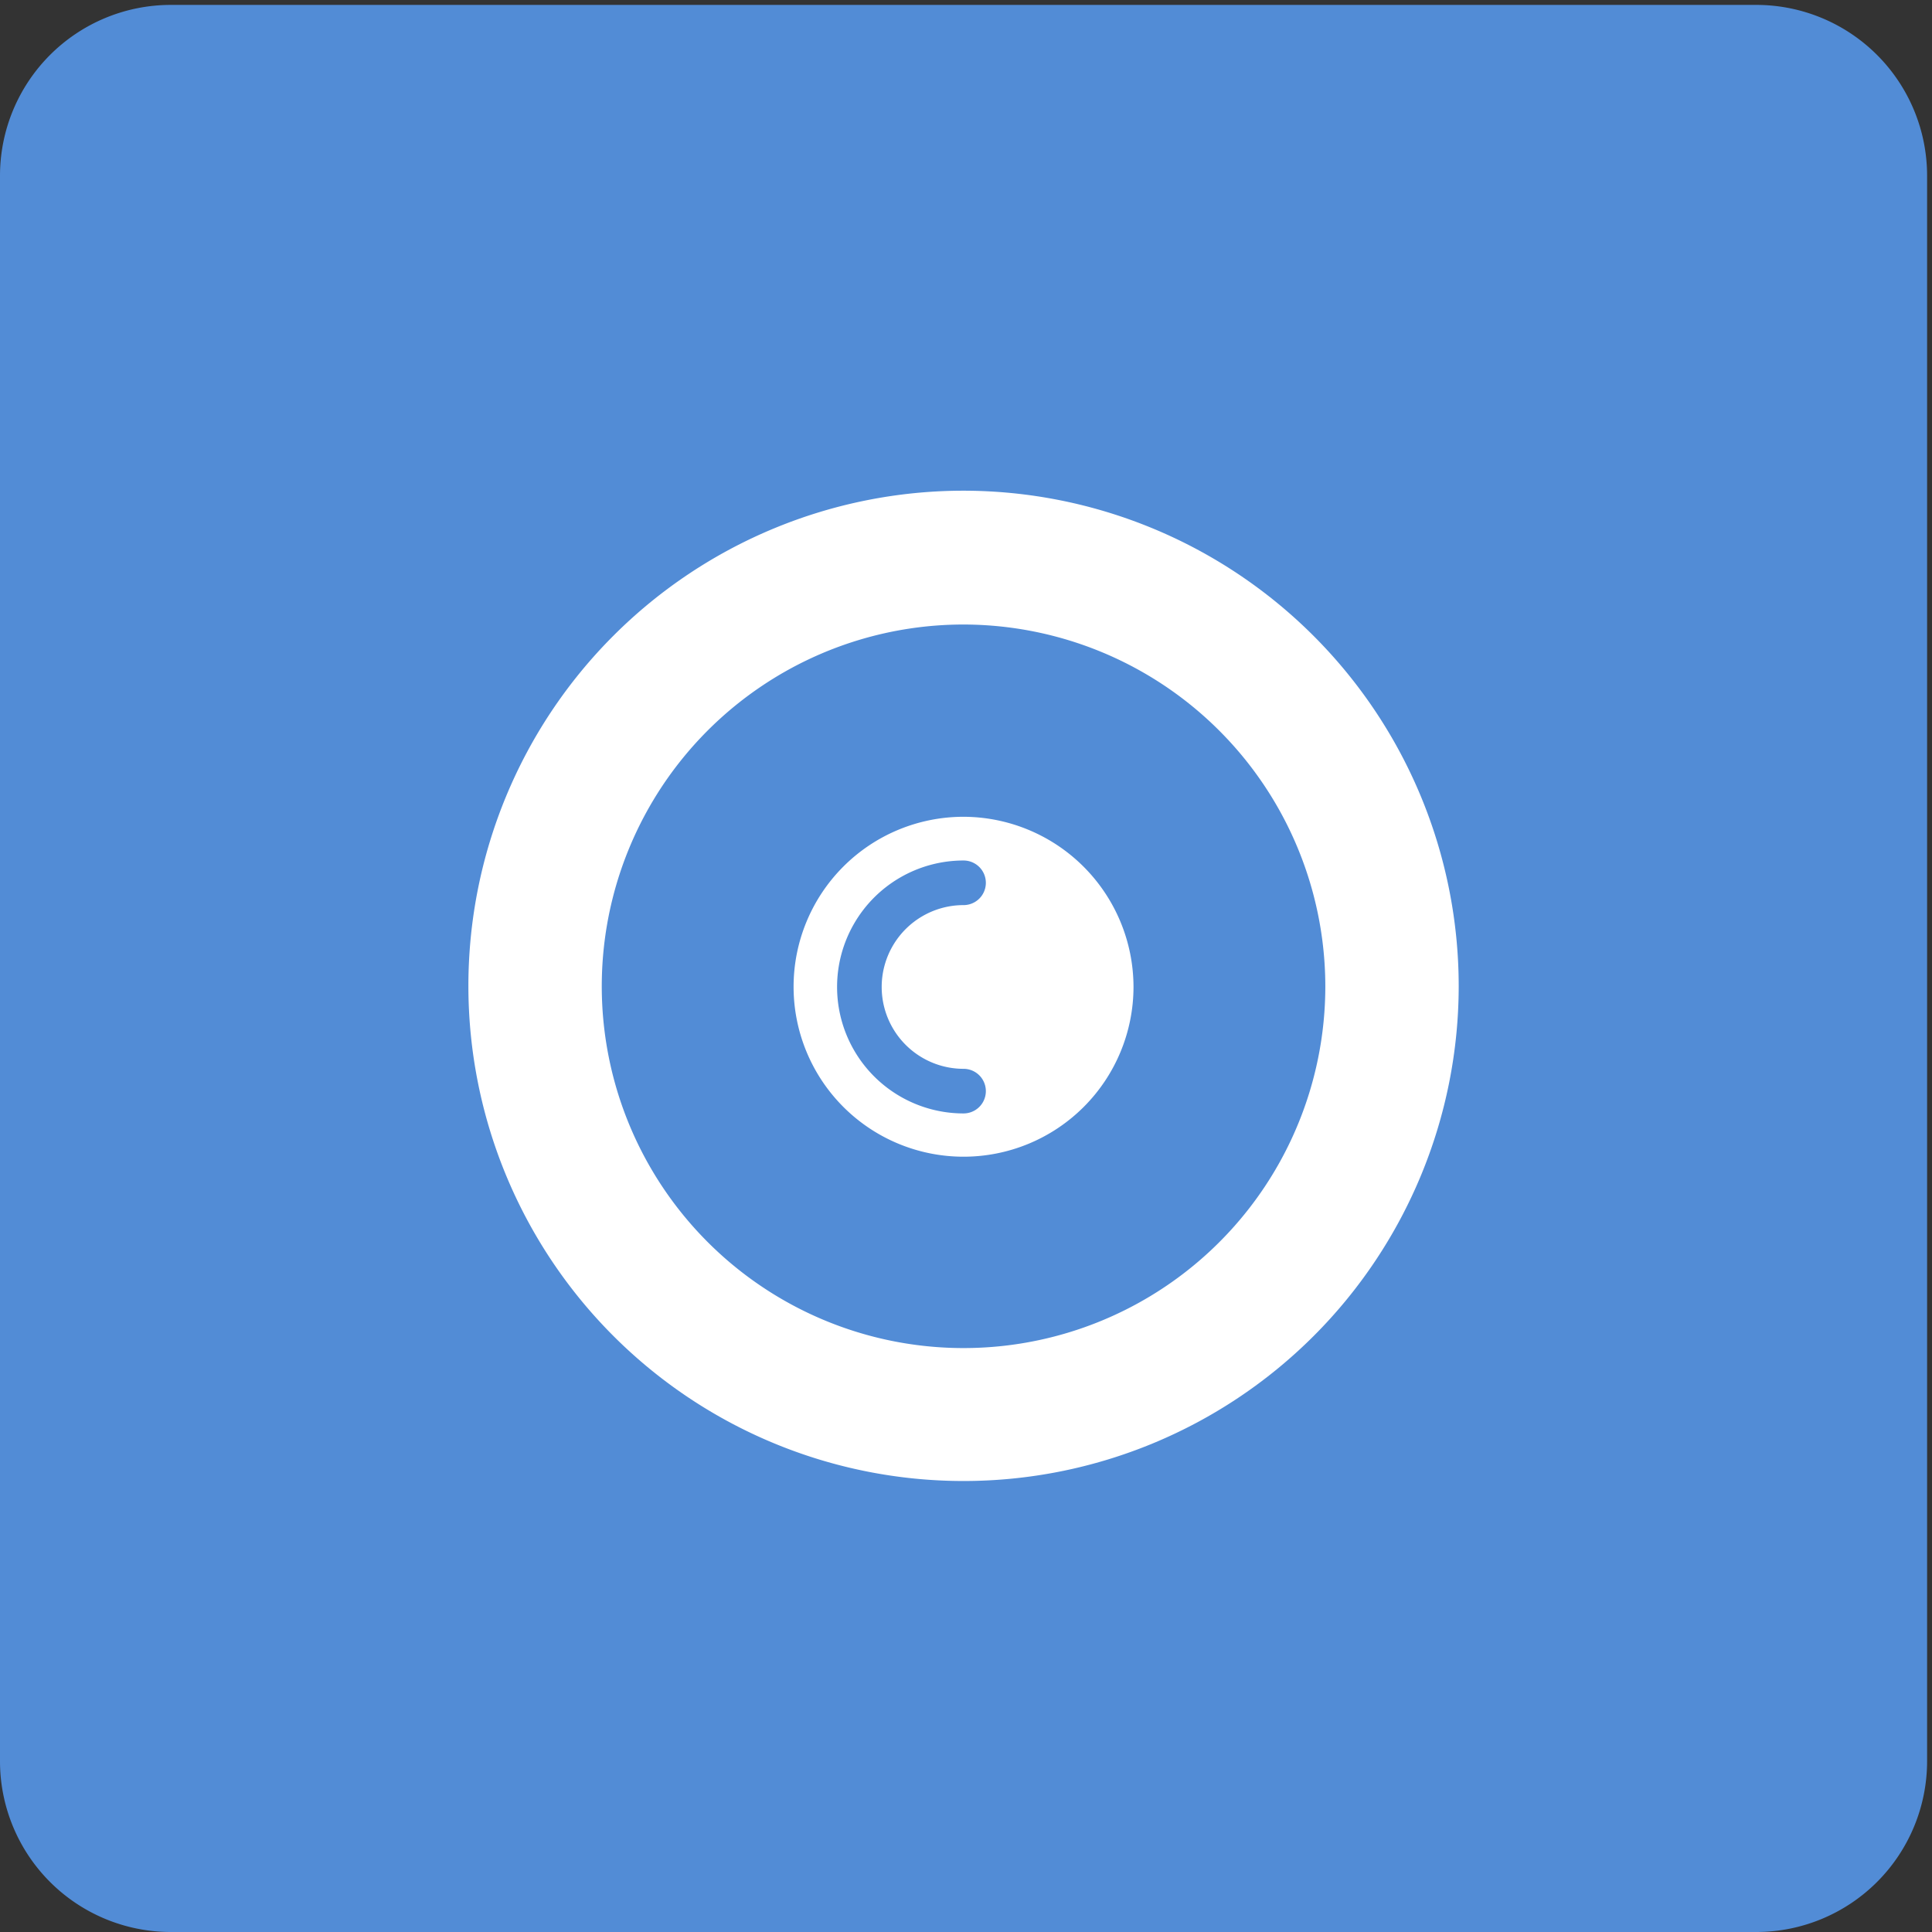
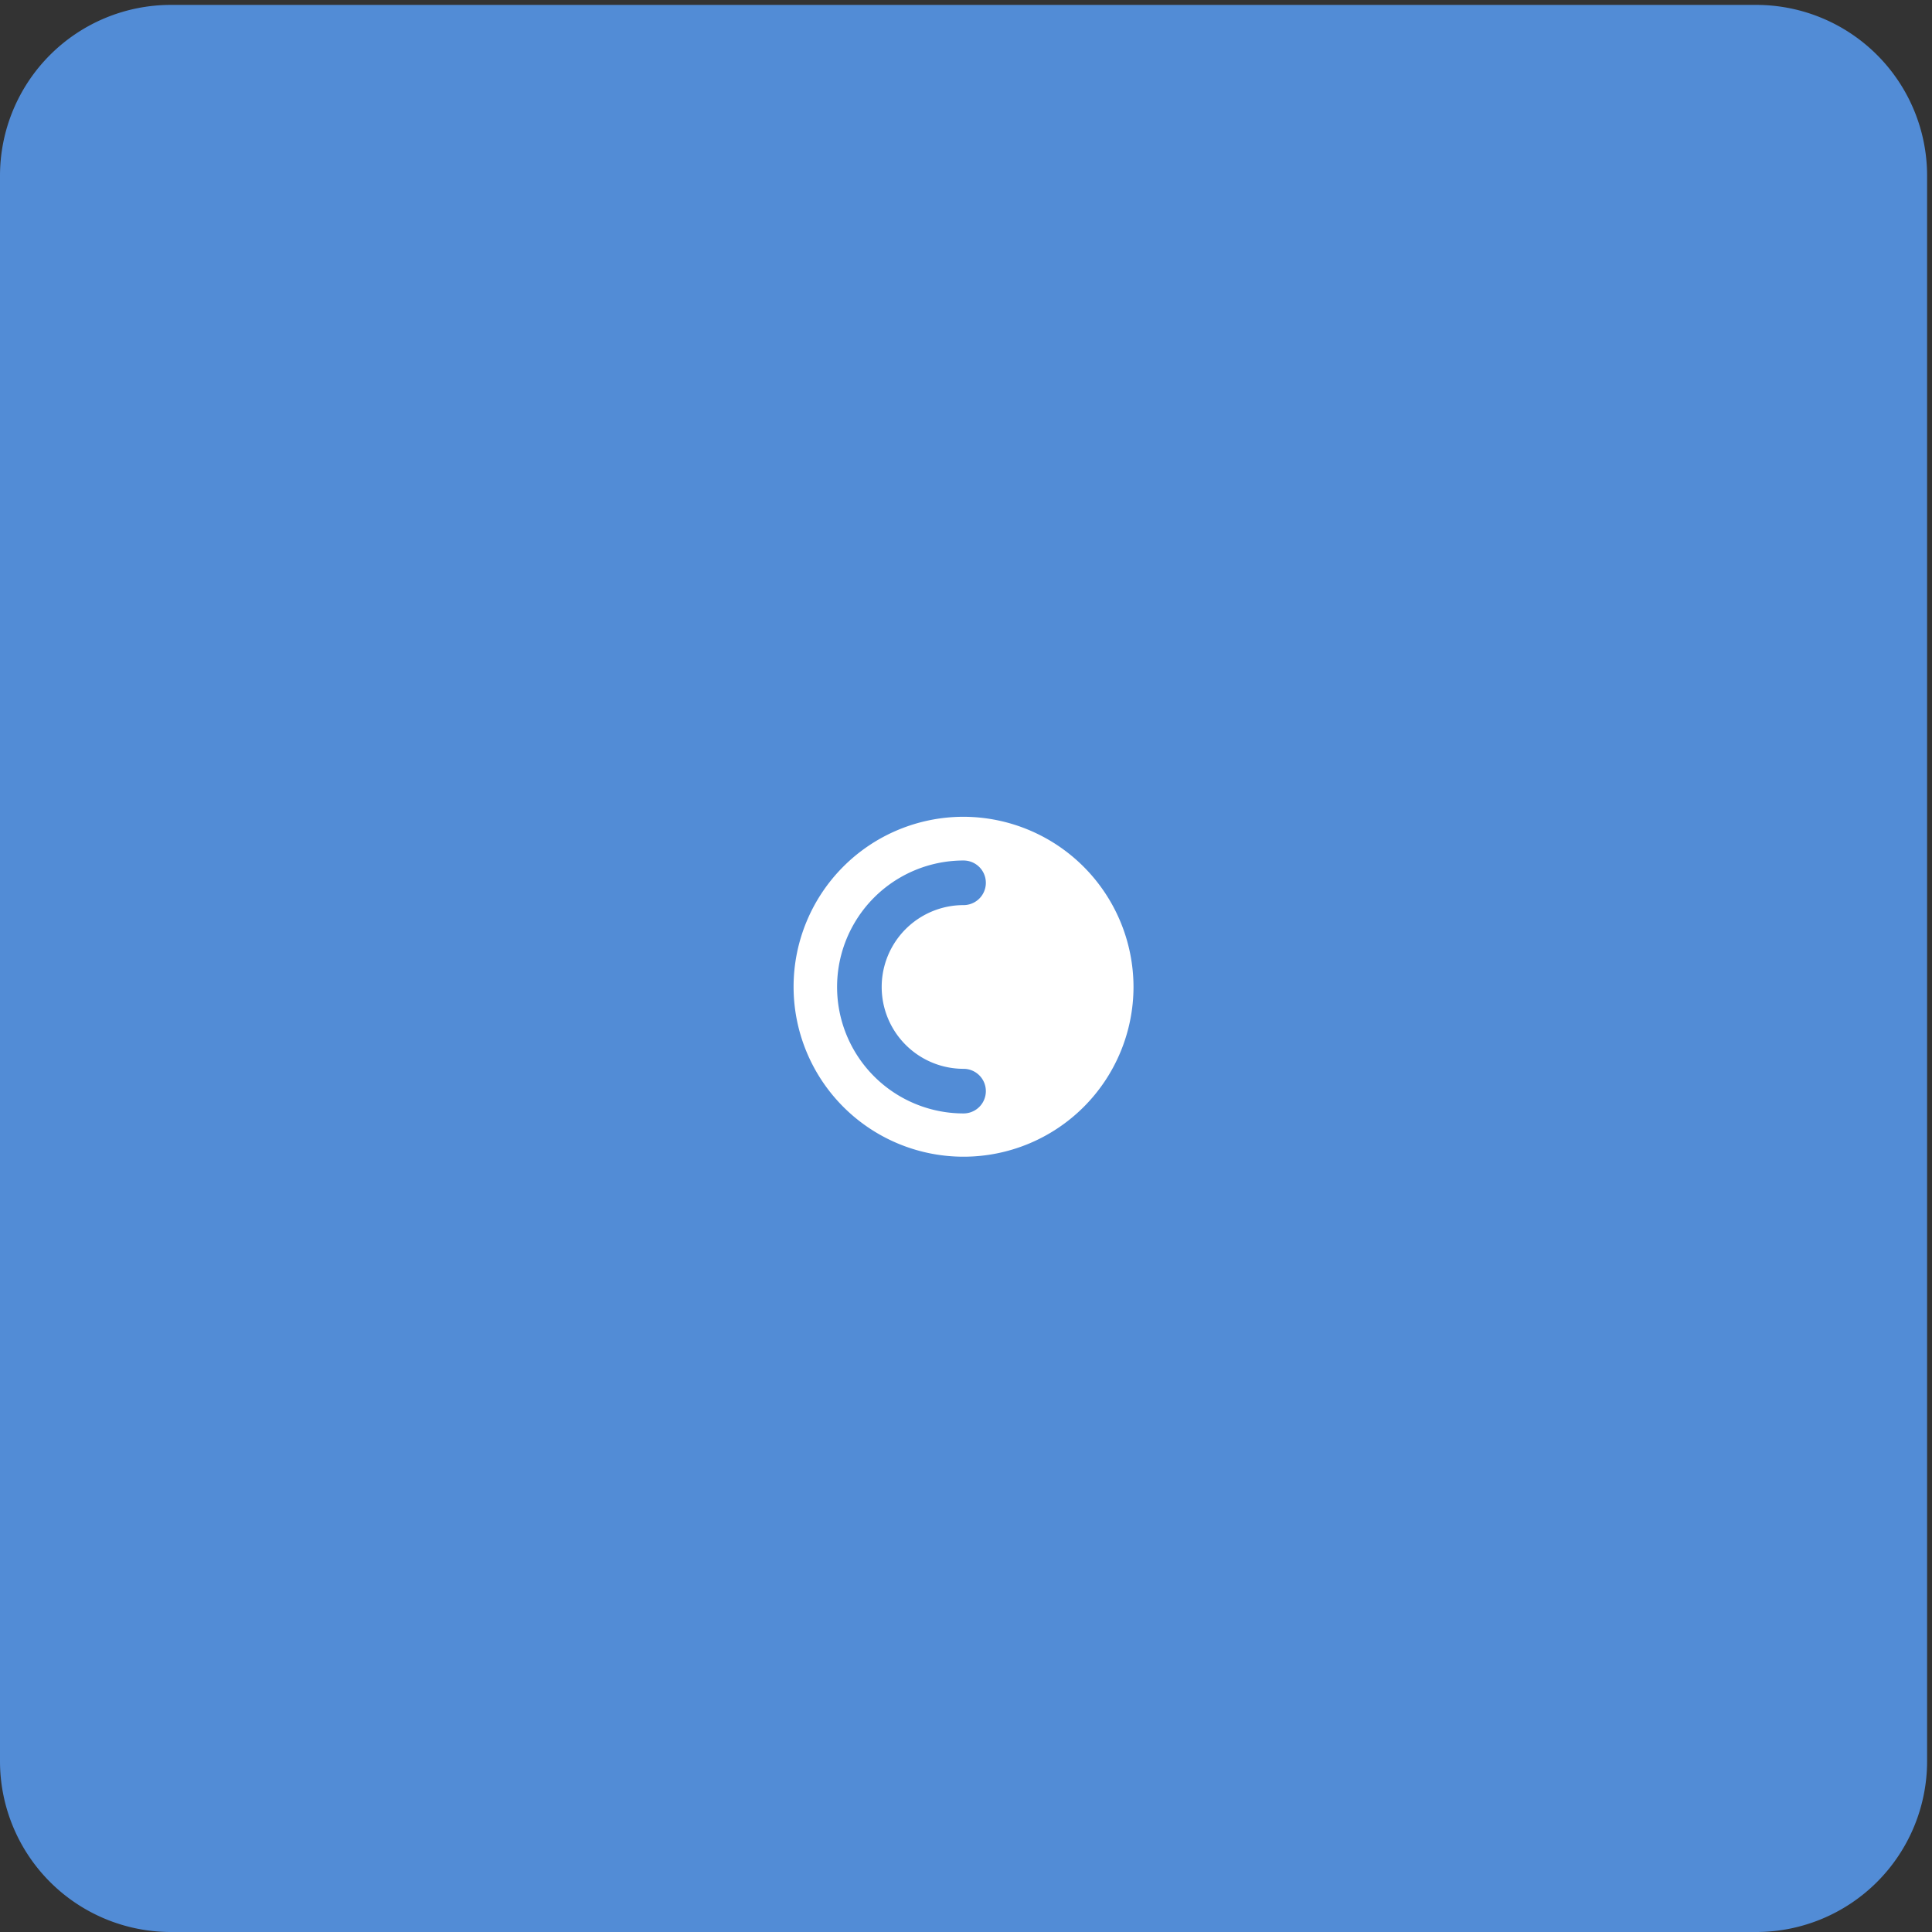
<svg xmlns="http://www.w3.org/2000/svg" viewBox="0 0 43.31 43.31">
  <rect x="0" y="0" width="43.31" height="43.31" fill="#333333" stroke="none" />
  <title>Plan de travail 172</title>
  <path d="M39.38.11H3.83A3.83,3.83,0,0,0,0,3.94V39.49a3.83,3.83,0,0,0,3.83,3.82H39.38a3.83,3.83,0,0,0,3.82-3.82V3.94A3.83,3.83,0,0,0,39.38.11Z" fill="#528cd6" />
-   <path d="M21.6,11a11.1,11.1,0,1,0,11.1,11.1A11.11,11.11,0,0,0,21.6,11Zm8.11,11.1A8.11,8.11,0,1,1,21.6,14,8.12,8.12,0,0,1,29.71,22.13Z" fill="#fff" />
  <path d="M21.6,18.31a3.81,3.81,0,1,0,3.81,3.81A3.82,3.82,0,0,0,21.6,18.31Zm0,5.65a.5.5,0,0,1,0,1,2.83,2.83,0,0,1,0-5.67.5.5,0,0,1,0,1,1.83,1.83,0,0,0,0,3.67Z" fill="#fff" />
</svg>